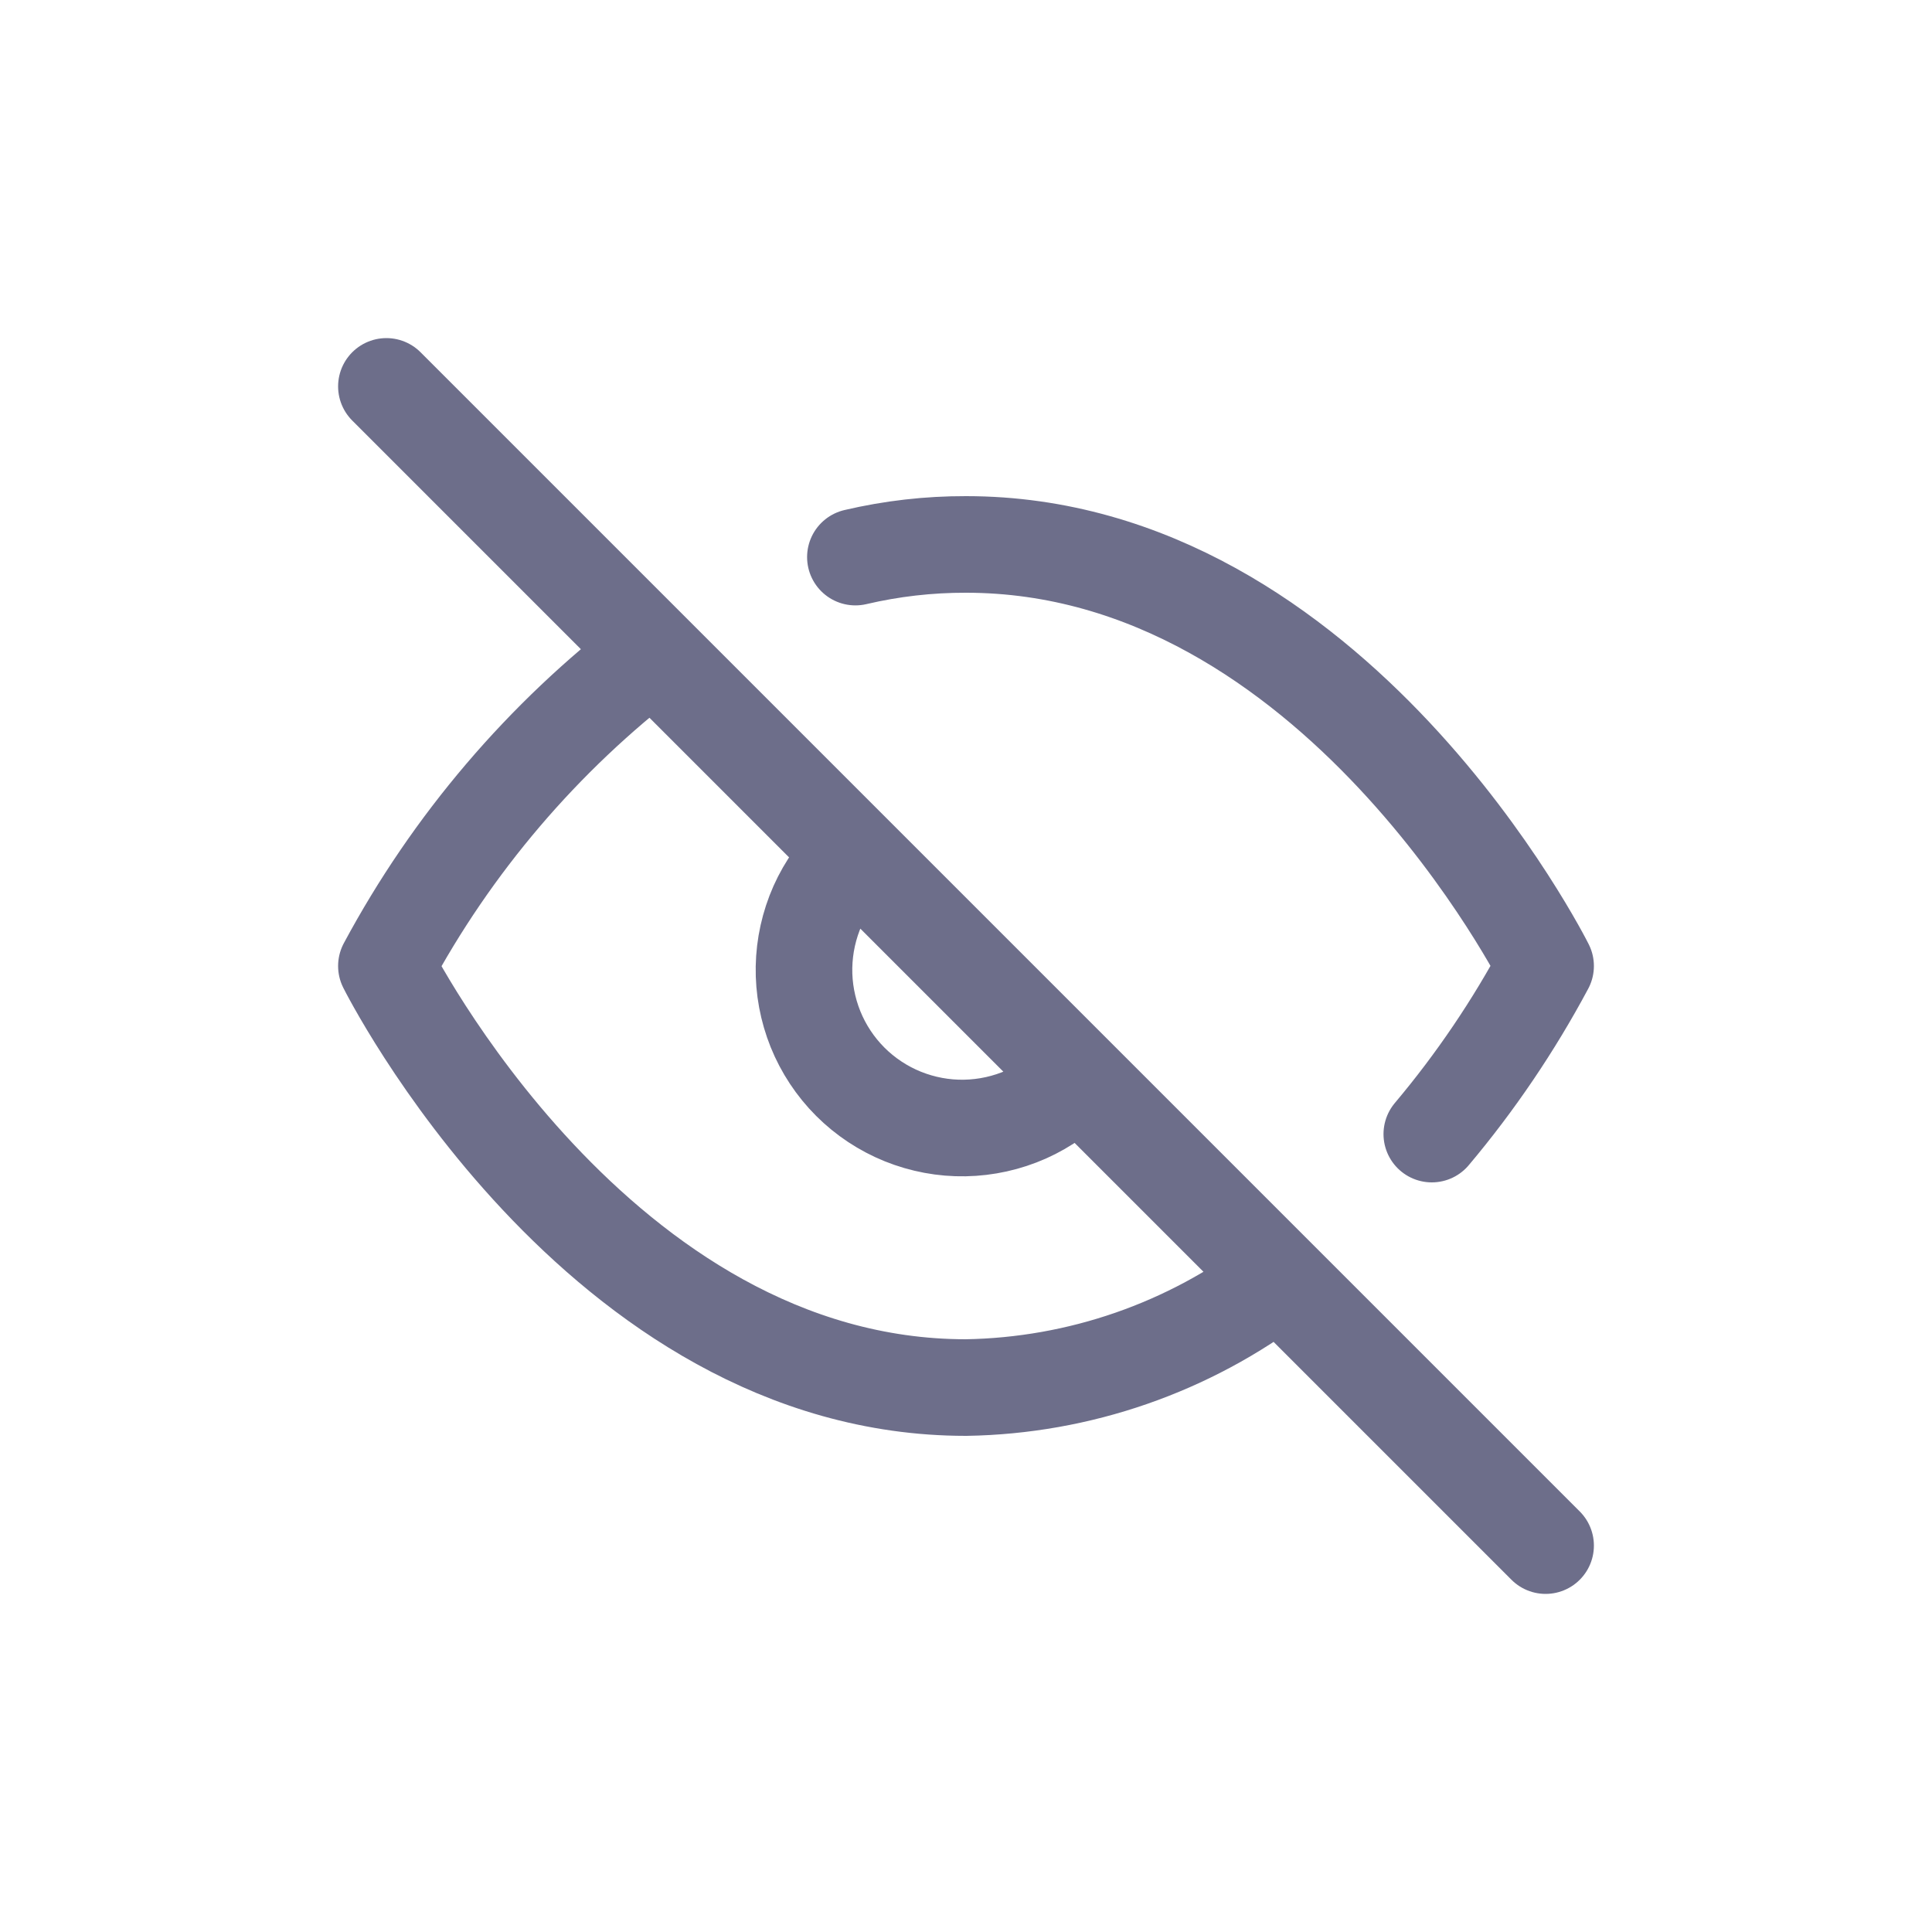
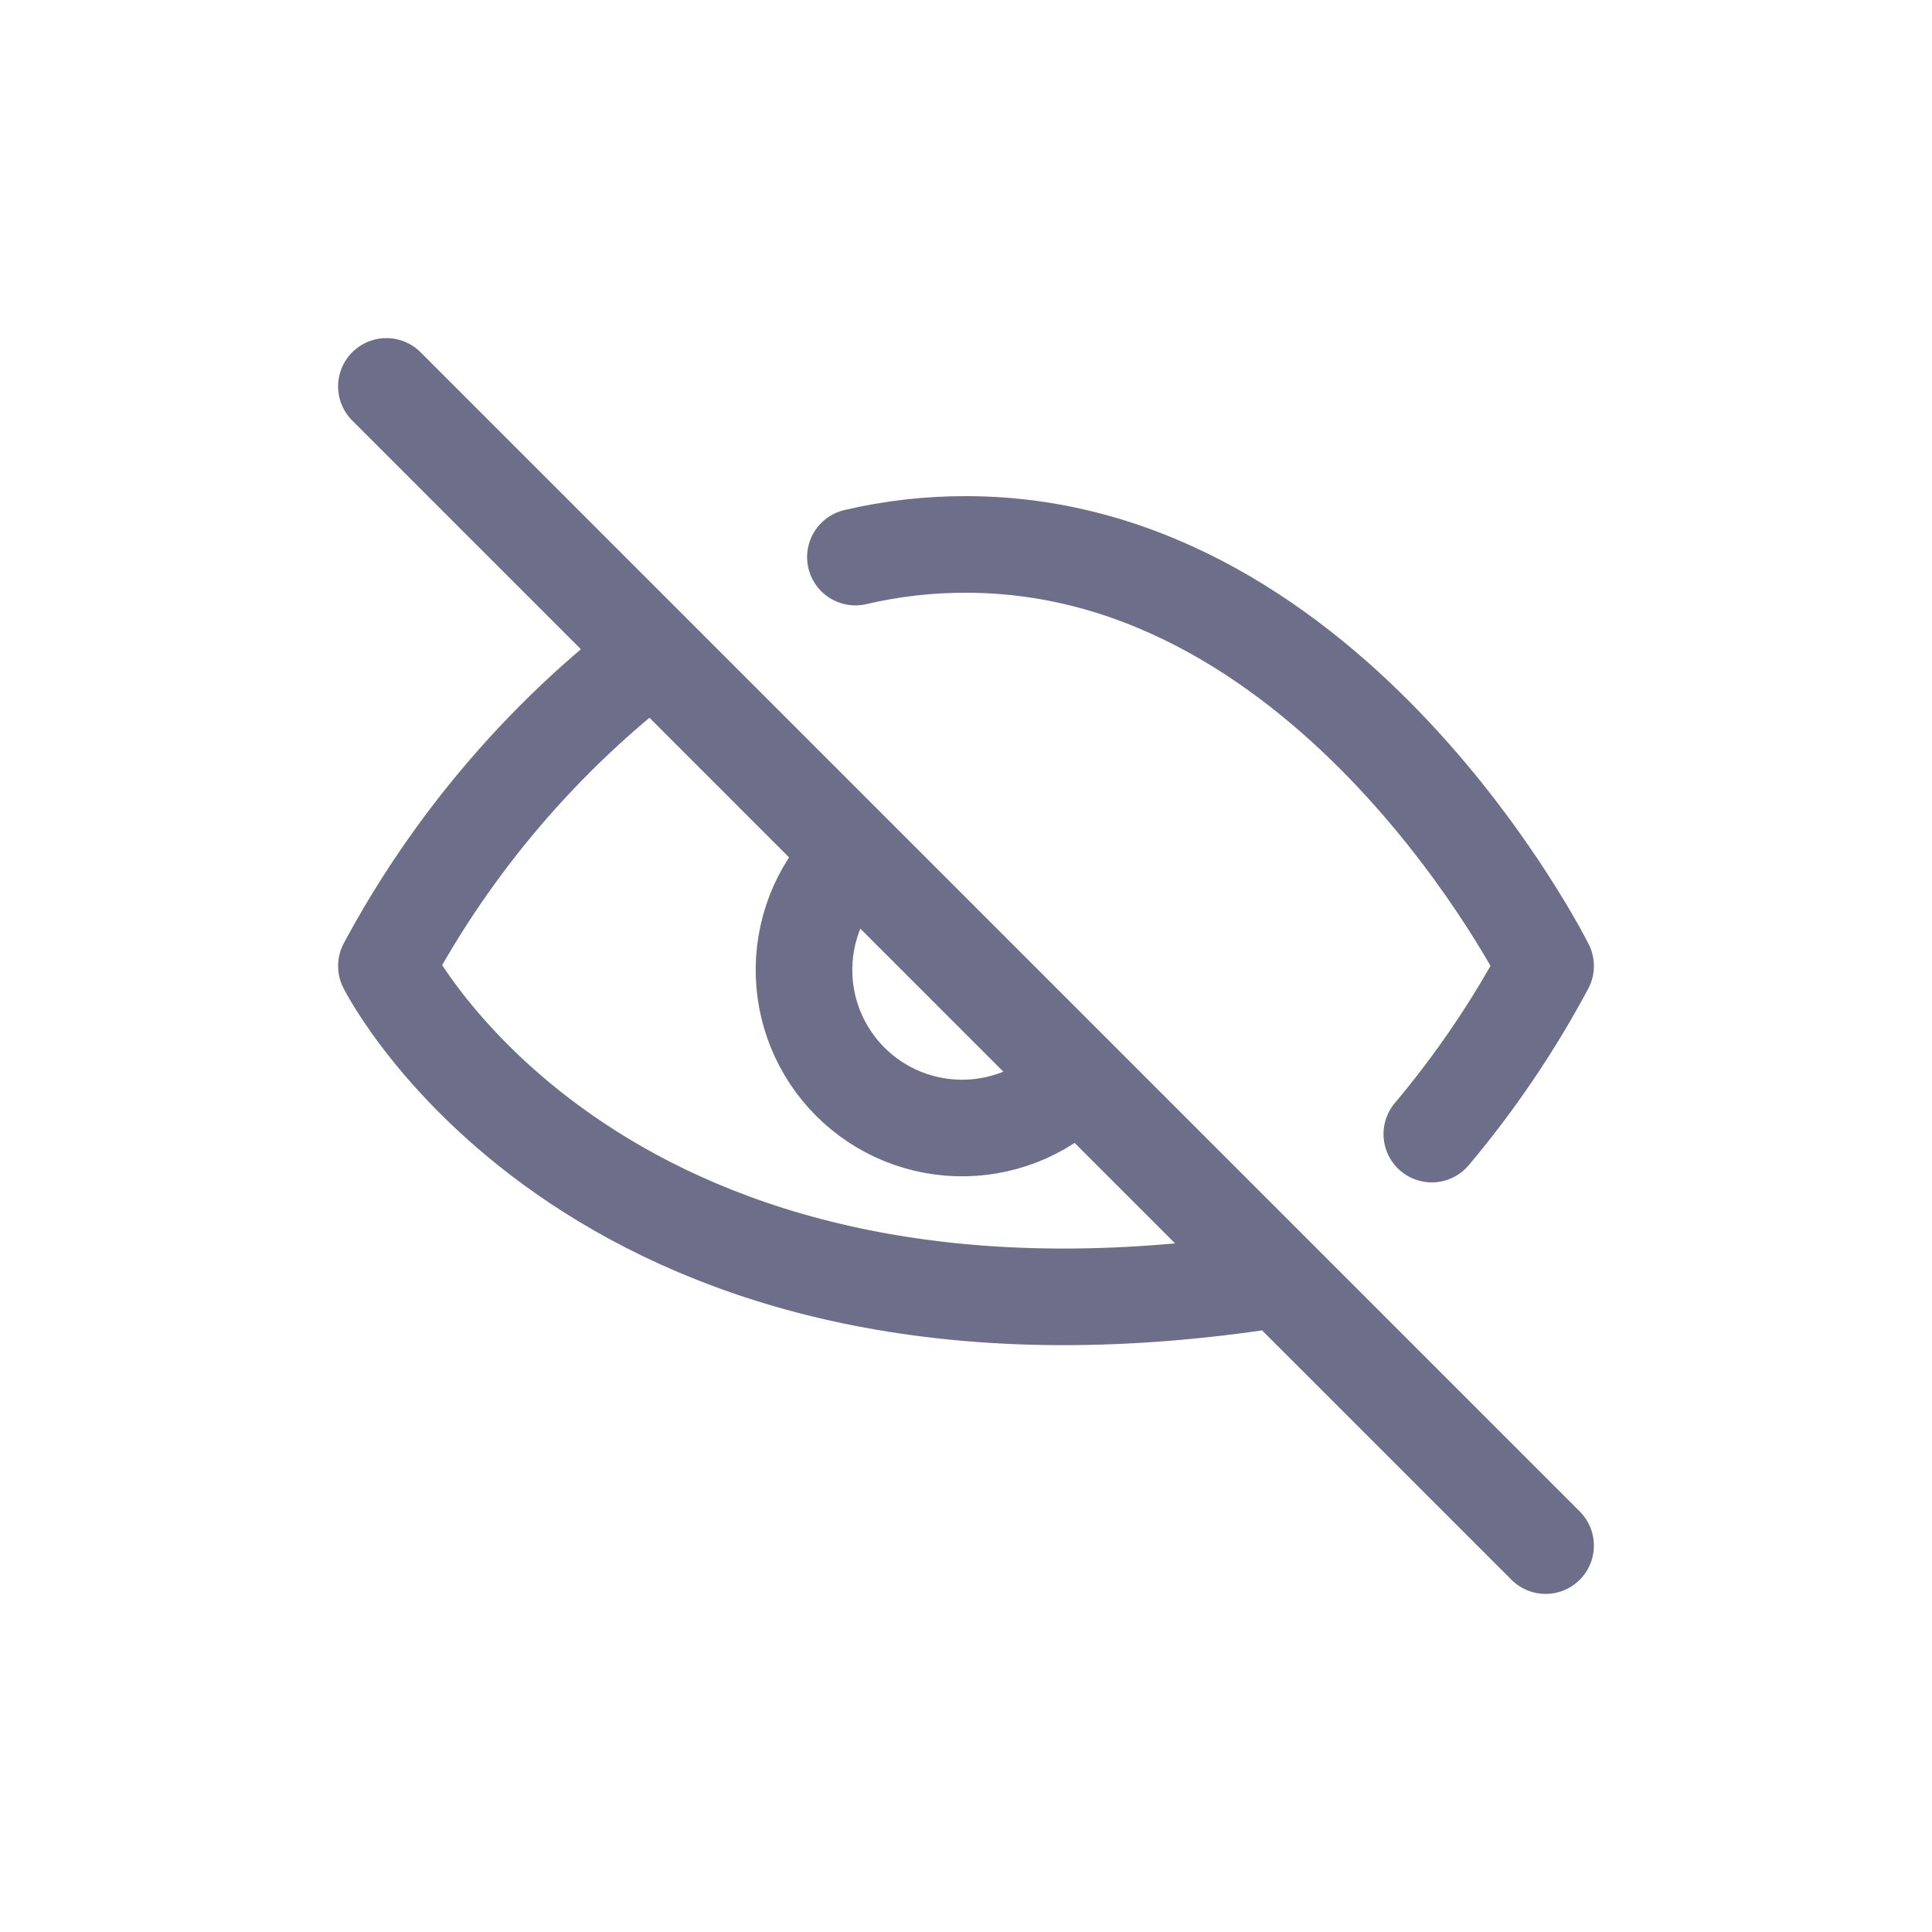
<svg xmlns="http://www.w3.org/2000/svg" width="20" height="20" viewBox="0 0 20 20" fill="none">
-   <path d="M13.24 13.24C12.308 13.951 11.172 14.345 10 14.364C6.182 14.364 4 10 4 10C4.678 8.736 5.62 7.631 6.76 6.76M8.855 5.767C9.23 5.679 9.614 5.635 10 5.636C13.818 5.636 16 10 16 10C15.669 10.619 15.274 11.203 14.822 11.74M11.156 11.156C11.007 11.317 10.826 11.446 10.625 11.536C10.424 11.625 10.208 11.673 9.988 11.677C9.768 11.681 9.55 11.64 9.346 11.558C9.143 11.476 8.957 11.353 8.802 11.198C8.647 11.043 8.524 10.857 8.442 10.654C8.36 10.45 8.319 10.232 8.323 10.012C8.327 9.792 8.375 9.576 8.464 9.375C8.554 9.174 8.683 8.993 8.844 8.844M4 4L16 16" stroke="#6D6E8A" stroke-linecap="round" stroke-linejoin="round" />
+   <path d="M13.24 13.24C6.182 14.364 4 10 4 10C4.678 8.736 5.62 7.631 6.76 6.76M8.855 5.767C9.23 5.679 9.614 5.635 10 5.636C13.818 5.636 16 10 16 10C15.669 10.619 15.274 11.203 14.822 11.74M11.156 11.156C11.007 11.317 10.826 11.446 10.625 11.536C10.424 11.625 10.208 11.673 9.988 11.677C9.768 11.681 9.55 11.64 9.346 11.558C9.143 11.476 8.957 11.353 8.802 11.198C8.647 11.043 8.524 10.857 8.442 10.654C8.36 10.45 8.319 10.232 8.323 10.012C8.327 9.792 8.375 9.576 8.464 9.375C8.554 9.174 8.683 8.993 8.844 8.844M4 4L16 16" stroke="#6D6E8A" stroke-linecap="round" stroke-linejoin="round" />
</svg>